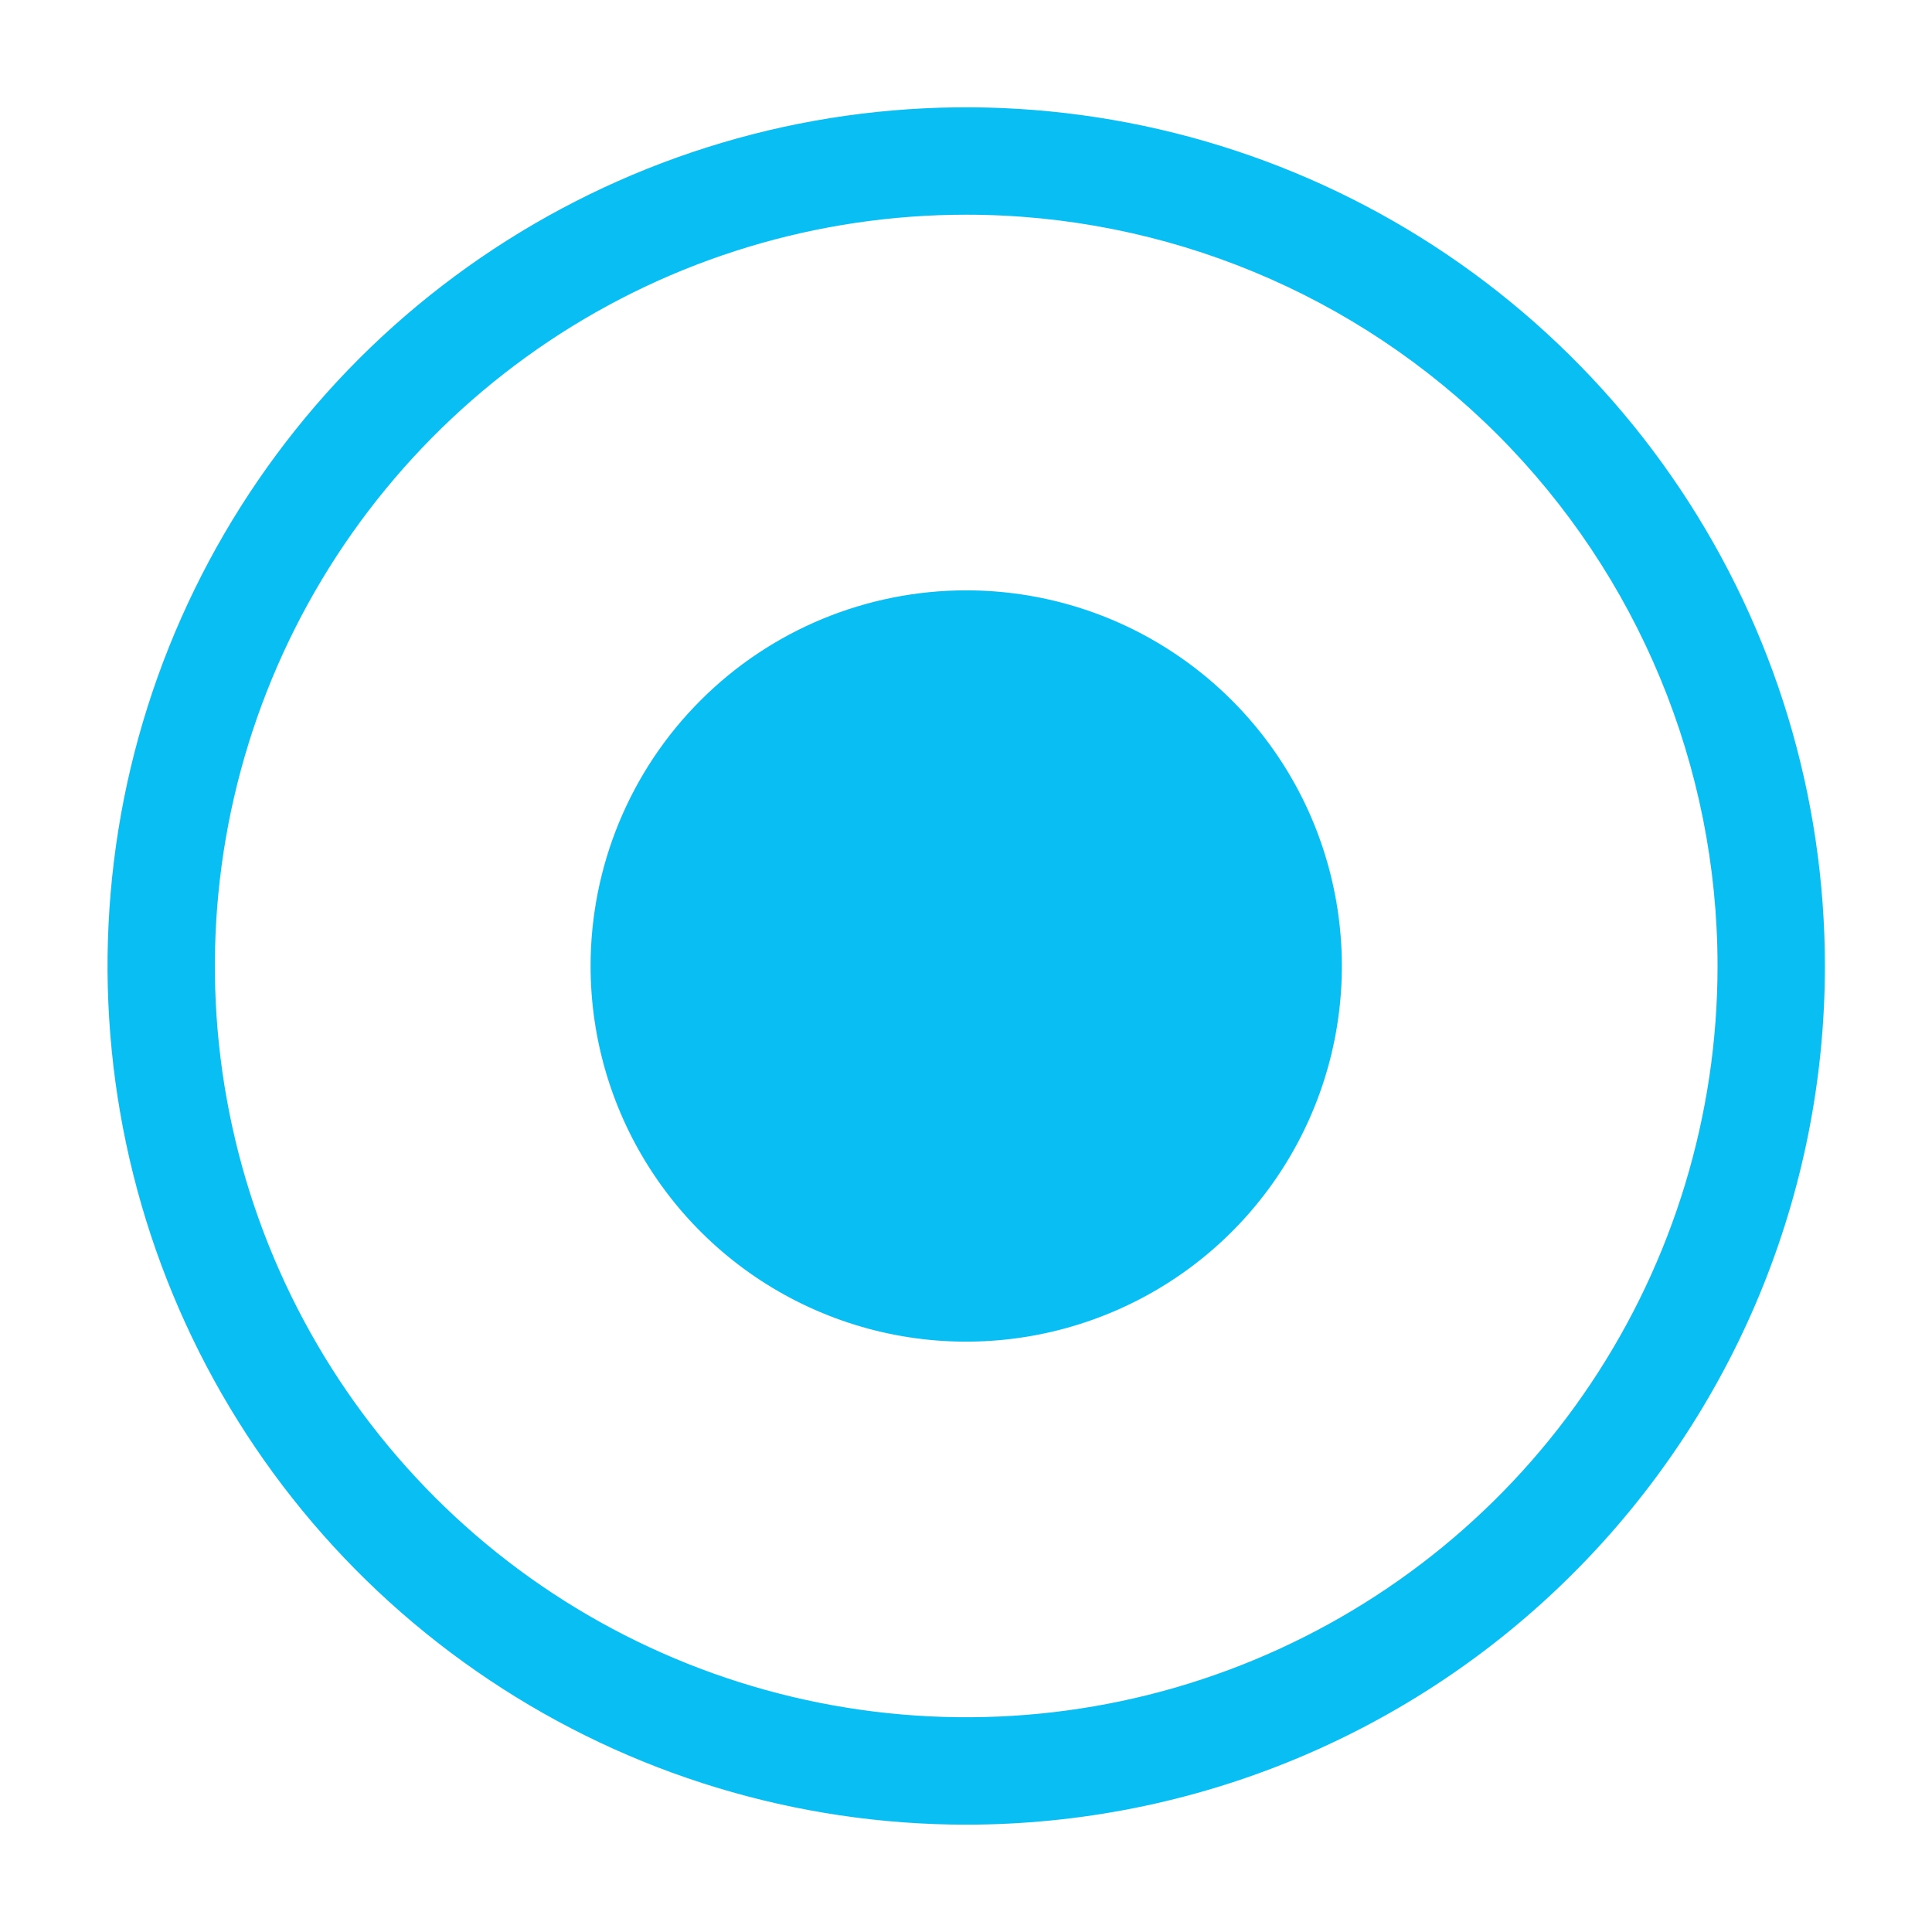
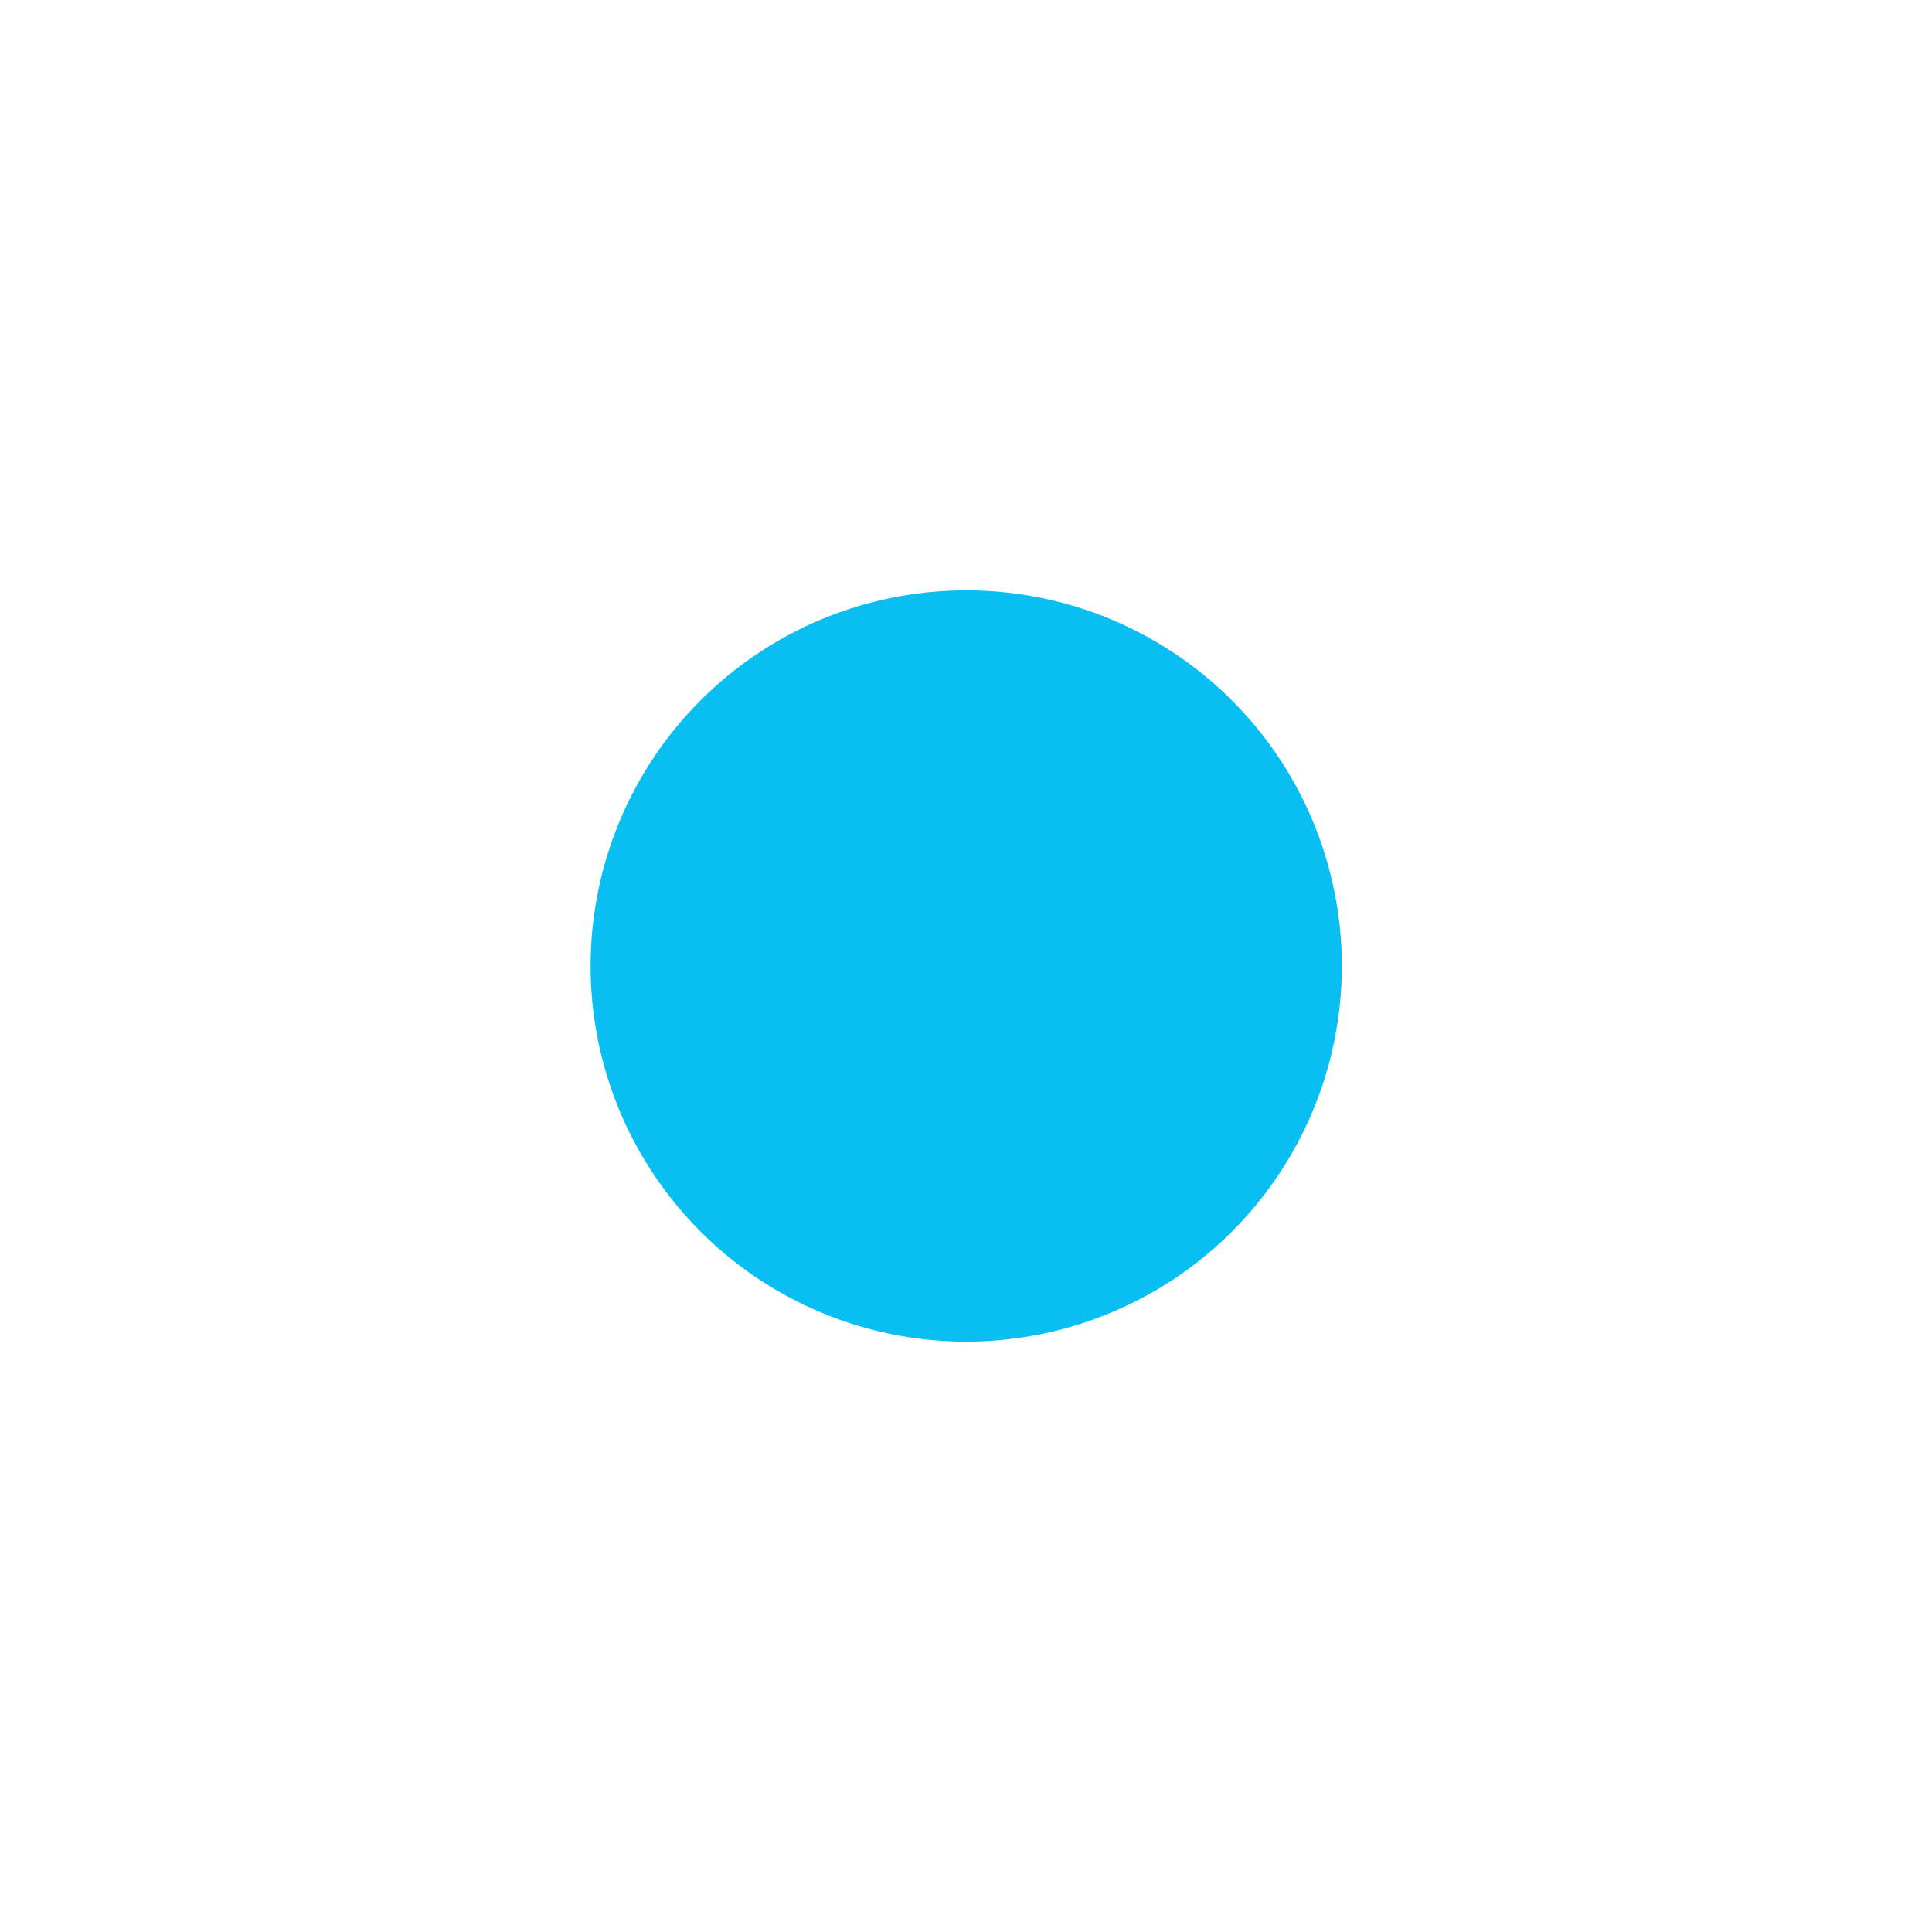
<svg xmlns="http://www.w3.org/2000/svg" width="16" height="16" viewBox="0 0 16 16" fill="none">
  <g clip-path="url(#clip0_4624_21035)">
    <path d="M8.002 4.889C8.617 4.889 9.219 5.071 9.73 5.413C10.242 5.755 10.641 6.241 10.876 6.809C11.111 7.378 11.173 8.003 11.053 8.607C10.933 9.21 10.637 9.765 10.202 10.2C9.767 10.635 9.212 10.931 8.609 11.051C8.005 11.171 7.38 11.11 6.811 10.874C6.243 10.639 5.757 10.24 5.415 9.728C5.073 9.217 4.891 8.615 4.891 8C4.891 7.175 5.218 6.383 5.802 5.8C6.385 5.216 7.177 4.889 8.002 4.889Z" fill="#09BEF3" />
-     <path d="M8.002 15.111C6.595 15.111 5.22 14.694 4.051 13.912C2.882 13.131 1.97 12.021 1.432 10.721C0.894 9.422 0.753 7.992 1.027 6.612C1.302 5.233 1.979 3.966 2.973 2.971C3.968 1.977 5.235 1.3 6.614 1.025C7.994 0.751 9.424 0.892 10.723 1.43C12.022 1.968 13.133 2.88 13.914 4.049C14.696 5.218 15.113 6.593 15.113 8C15.113 9.886 14.364 11.694 13.03 13.028C11.697 14.362 9.888 15.111 8.002 15.111ZM8.002 1.778C6.771 1.778 5.568 2.142 4.545 2.826C3.522 3.51 2.724 4.482 2.253 5.619C1.782 6.756 1.659 8.007 1.899 9.214C2.139 10.421 2.732 11.529 3.602 12.4C4.472 13.27 5.581 13.862 6.788 14.102C7.995 14.342 9.246 14.219 10.383 13.748C11.52 13.277 12.492 12.48 13.175 11.457C13.859 10.433 14.224 9.23 14.224 8C14.224 6.35 13.568 4.767 12.402 3.6C11.235 2.433 9.652 1.778 8.002 1.778Z" fill="#09BEF3" />
  </g>
  <defs>
    <clipPath id="clip0_4624_21035">
      <rect width="16" height="16" fill="white" />
    </clipPath>
  </defs>
</svg>